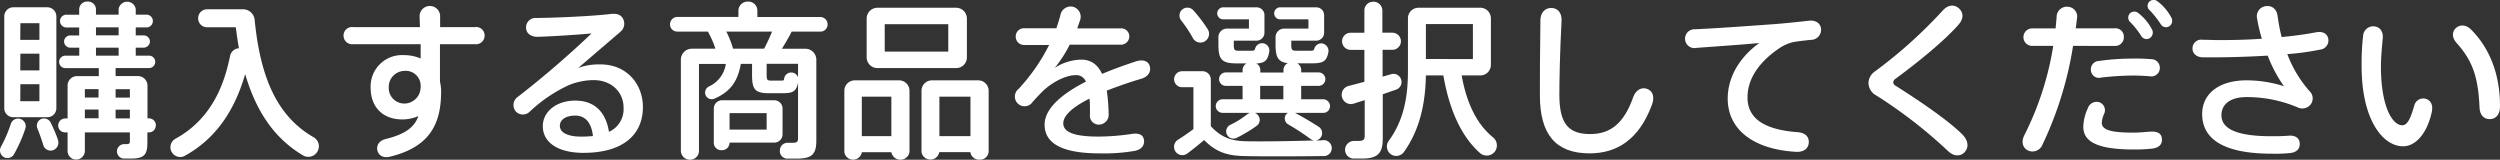
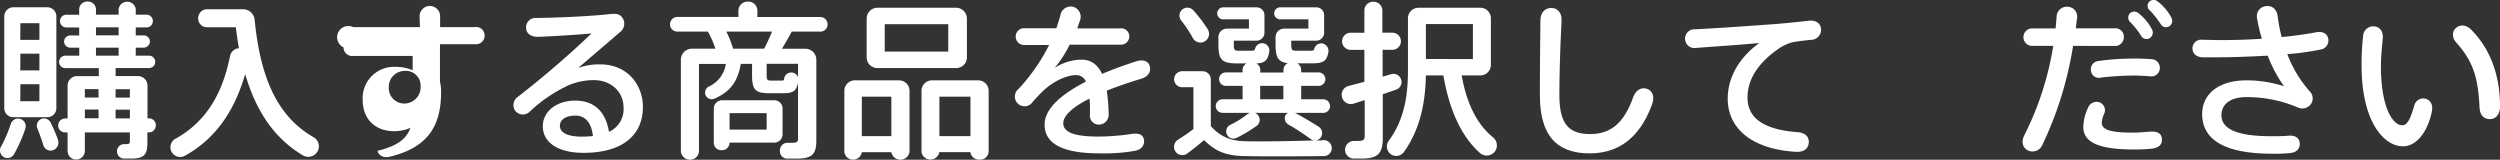
<svg xmlns="http://www.w3.org/2000/svg" viewBox="0 0 625.45 39.96">
  <rect x="0" y="0" width="625.45" height="39.96" fill="#333333" stroke="none" />
  <defs>
    <style>.cls-1{fill:#fff;}</style>
  </defs>
  <title>title</title>
  <g id="レイヤー_2" data-name="レイヤー 2">
    <g id="GN">
      <path class="cls-1" d="M8,33A37.16,37.16,0,0,1,5.17,39.4a1.89,1.89,0,0,1-2.65.67,1.93,1.93,0,0,1-.63-2.52,33.89,33.89,0,0,0,2.48-5.75A1.9,1.9,0,1,1,8,33ZM2.73,27.89v-23A2.28,2.28,0,0,1,5,2.64h8.53a2.28,2.28,0,0,1,2.23,2.27v23a2.24,2.24,0,0,1-2.23,2.23H5A2.24,2.24,0,0,1,2.73,27.89Zm4-17.1h4.79V6.63H6.76Zm0,7.65h4.79v-4.2H6.76Zm0,7.69h4.79V21.88H6.76Zm9.45,9.79a2,2,0,0,1-1.39,2.52,1.92,1.92,0,0,1-2.31-1.34c-.38-1.3-.88-2.69-1.47-4.16a1.81,1.81,0,0,1,.88-2.31,1.86,1.86,0,0,1,2.44.84A40.51,40.51,0,0,1,16.21,35.91Zm24.45-3.7a1.7,1.7,0,0,1-1.72,1.72h-.38v2.69c0,3.07-1,3.86-4.2,3.86H32.6a1.81,1.81,0,0,1,0-3.61h.55c.76,0,1-.13,1-.67V33.94H22.89V38.6a2.19,2.19,0,0,1-2.18,2.14,2.15,2.15,0,0,1-2.14-2.14V33.94h-.63a1.7,1.7,0,0,1-1.72-1.72,1.74,1.74,0,0,1,1.72-1.76h.63V22.26A2.37,2.37,0,0,1,21,19.86h5.38v-2H18a1.55,1.55,0,0,1,0-3.11h3.49v-2H19.24a1.58,1.58,0,0,1-1.55-1.55,1.54,1.54,0,0,1,1.55-1.51h2.23v-2H18.4a1.6,1.6,0,1,1,0-3.19h3.07V3.06a2,2,0,0,1,2.1-1.85,2,2,0,0,1,2.1,1.85V4.49h5.67V3.06a2.17,2.17,0,0,1,4.28,0V4.49h2.81a1.6,1.6,0,0,1,0,3.19H35.62v2h2a1.54,1.54,0,0,1,1.55,1.51,1.58,1.58,0,0,1-1.55,1.55h-2v2h3.32a1.55,1.55,0,1,1,0,3.11H30.58v2h5.54a2.4,2.4,0,0,1,2.44,2.39v8.19h.38A1.74,1.74,0,0,1,40.66,32.21Zm-14.32-7v-2.1H22.89v2.1Zm0,3H22.89v2.18h3.44ZM25.67,9.66h5.67v-2H25.67Zm5.67,5.08v-2H25.67v2Zm-.76,8.4v2.1h3.57v-2.1Zm3.57,7.31V28.26H30.58v2.18Z" transform="translate(-1.66 -0.82)" />
      <path class="cls-1" d="M81.15,38.6a2.64,2.64,0,0,1-3.7,1.09C70.35,35.45,65.78,28.81,63,19.36c-2,6.85-5.84,15.25-14.91,20.33a2.44,2.44,0,1,1-2.39-4.24C55.32,30.11,58,20.7,59.22,14.82a2.41,2.41,0,0,1,2.23-1.93c-.34-1.68-.55-3.44-.8-5.25H53.47a2.19,2.19,0,0,1-2.23-2.23,2.22,2.22,0,0,1,2.23-2.27h9a2.92,2.92,0,0,1,2.9,2.65c1.47,15,5.92,24.28,14.74,29.36A2.6,2.6,0,0,1,81.15,38.6Z" transform="translate(-1.66 -0.82)" />
-       <path class="cls-1" d="M122.9,9.74a2.15,2.15,0,0,1-2.39,2.14h-8.78c0,3.78,0,7.6,0,9.37a11,11,0,0,1,.29,2.39c0,7.6-2.35,13.86-12.81,16.38-1.55.38-2.77-.21-3.11-1.47s.34-2.52,2-2.94c5-1.22,7.27-3,8.23-5.75a10,10,0,0,1-4,.84c-5,0-7.94-3.19-7.94-7.9a7.84,7.84,0,0,1,8.23-8.19,10.68,10.68,0,0,1,4.28.84c0-1.18,0-2.39,0-3.57H90a2.15,2.15,0,0,1-2.39-2.14A2.11,2.11,0,0,1,90,7.6h16.72l-.08-2.52A2.57,2.57,0,1,1,111.77,5V7.6h8.74A2.1,2.1,0,0,1,122.9,9.74Zm-16,12.94v-.55a3.73,3.73,0,0,0-4.12-3.57,4,4,0,0,0-3.86,4.16,3.87,3.87,0,0,0,4,4A4.08,4.08,0,0,0,106.89,22.68Z" transform="translate(-1.66 -0.82)" />
+       <path class="cls-1" d="M122.9,9.74a2.15,2.15,0,0,1-2.39,2.14h-8.78c0,3.78,0,7.6,0,9.37a11,11,0,0,1,.29,2.39c0,7.6-2.35,13.86-12.81,16.38-1.55.38-2.77-.21-3.11-1.47c5-1.22,7.27-3,8.23-5.75a10,10,0,0,1-4,.84c-5,0-7.94-3.19-7.94-7.9a7.84,7.84,0,0,1,8.23-8.19,10.68,10.68,0,0,1,4.28.84c0-1.18,0-2.39,0-3.57H90a2.15,2.15,0,0,1-2.39-2.14A2.11,2.11,0,0,1,90,7.6h16.72l-.08-2.52A2.57,2.57,0,1,1,111.77,5V7.6h8.74A2.1,2.1,0,0,1,122.9,9.74Zm-16,12.94v-.55a3.73,3.73,0,0,0-4.12-3.57,4,4,0,0,0-3.86,4.16,3.87,3.87,0,0,0,4,4A4.08,4.08,0,0,0,106.89,22.68Z" transform="translate(-1.66 -0.82)" />
      <path class="cls-1" d="M162.5,27.59c0,7.06-5.12,11.47-14.87,11.47-6.51,0-10.17-2.69-10.17-6.68,0-3.57,3.32-6.39,8.11-6.39s7.65,2.81,8.44,7.81a6.19,6.19,0,0,0,3.65-6.09c0-3.74-2.9-6.85-7.52-6.85a16.88,16.88,0,0,0-6.09,1.22,36.5,36.5,0,0,0-9.83,6.64,2.42,2.42,0,0,1-3.61-.13,2.48,2.48,0,0,1,.59-3.53A240.91,240.91,0,0,0,149.65,9.19c-3.23.29-9.28.71-13.48.84-1.64,0-2.86-.8-2.9-2.27a2.36,2.36,0,0,1,2.6-2.44c5.59-.08,13.4-.42,18.61-1,1.26-.13,2.27,0,2.94,1a2.63,2.63,0,0,1-.59,3.49l-10.5,9a15.28,15.28,0,0,1,5.5-.88C158.6,16.92,162.5,22,162.5,27.59ZM150,34.86c-.34-3.15-1.76-5.12-4.41-5.12-2.35,0-3.86,1-3.86,2.56S143.39,35,147.17,35C148.18,35,149.1,34.94,150,34.86Z" transform="translate(-1.66 -0.82)" />
      <path class="cls-1" d="M208.71,6.92a1.79,1.79,0,0,1-1.81,1.81h-7.18c-.63,1.26-1.51,2.77-2.44,4.28h5.88a2.76,2.76,0,0,1,2.73,2.77V36c0,3.53-1.22,4.5-4.91,4.5-.76,0-1.68,0-2.56,0a1.87,1.87,0,0,1-1.64-2.06,1.89,1.89,0,0,1,1.76-1.89c.46,0,.92,0,1.3,0,1.13,0,1.47-.21,1.47-1.05V21.54c-.46,2.23-1.39,2.6-3.86,2.6h-3.36c-3.49,0-4.28-.88-4.28-4.54V16.8H187c-.71,4-2.31,6.85-6.6,8.7a1.67,1.67,0,0,1-2.23-.92,1.7,1.7,0,0,1,.8-2.1,7.36,7.36,0,0,0,4.28-5.67h-6.72V38.51a2.22,2.22,0,0,1-2.23,2.27A2.26,2.26,0,0,1,172,38.51V15.79A2.76,2.76,0,0,1,174.76,13h5.88a22.57,22.57,0,0,0-1.89-4.28h-7.65a1.79,1.79,0,0,1-1.81-1.81,1.83,1.83,0,0,1,1.81-1.85H186.4V3.4a2.3,2.3,0,0,1,2.39-2.18,2.26,2.26,0,0,1,2.35,2.18V5.08H206.9A1.83,1.83,0,0,1,208.71,6.92ZM195.35,36.5H184.17v.17a1.88,1.88,0,0,1-2,1.72,1.84,1.84,0,0,1-1.93-1.72V28a2.08,2.08,0,0,1,2.1-2.1h13a2.08,2.08,0,0,1,2.1,2.1V34.4A2.08,2.08,0,0,1,195.35,36.5ZM192.83,13c.76-1.43,1.43-2.94,2-4.28H183.37A23.58,23.58,0,0,1,185.06,13Zm.63,16.13h-9.28v4.12h9.28Zm7.86-12.35h-7.86v2.77c0,1.18.13,1.43,1,1.43h2.65c.5,0,.67,0,.71-.42a1.8,1.8,0,0,1,1.89-1.6,1.78,1.78,0,0,1,1.6,1.18Z" transform="translate(-1.66 -0.82)" />
      <path class="cls-1" d="M229.2,23.52V38.81a2.3,2.3,0,0,1-4.54.08h-7.39a2.21,2.21,0,0,1-4.37,0V23.52a2.62,2.62,0,0,1,2.6-2.6h11.09A2.62,2.62,0,0,1,229.2,23.52ZM224.66,25h-7.39v9.87h7.39Zm-6.18-9.79V5.45a2.71,2.71,0,0,1,2.69-2.69h19.7a2.71,2.71,0,0,1,2.69,2.69V15.2a2.67,2.67,0,0,1-2.69,2.65h-19.7A2.67,2.67,0,0,1,218.49,15.2ZM223,13.73H238.9V6.88H223Zm26,9.79V38.77a2.16,2.16,0,0,1-2.27,2,2.22,2.22,0,0,1-2.31-1.89h-7.77a2.26,2.26,0,0,1-4.45,0V23.52a2.62,2.62,0,0,1,2.6-2.6h11.59A2.62,2.62,0,0,1,249,23.52ZM244.45,25h-7.77v9.87h7.77Z" transform="translate(-1.66 -0.82)" />
      <path class="cls-1" d="M287.29,20.49c-2.86.84-5.88,1.89-8.74,3a43.08,43.08,0,0,1,.46,5.71A2.48,2.48,0,0,1,276.62,32a2.24,2.24,0,0,1-2.27-2.6v-.8c0-1.18,0-2.18-.13-3.11-3.82,1.93-6.55,4.07-6.55,6.18,0,2.27,2.86,3.32,8.82,3.32a58.4,58.4,0,0,0,8.36-.67c1.68-.25,2.77.17,3,1.43s-.5,2.48-2.27,2.81a45,45,0,0,1-8.78.63C267.54,39.19,263,36.79,263,32c0-4.24,4.79-7.94,10.33-10.75a2.57,2.57,0,0,0-2.44-1.64c-2.39,0-5.54,1.51-7.94,3.65-.71.63-1.81,1.81-2.9,3a2.43,2.43,0,1,1-3.57-3.19,47.05,47.05,0,0,0,7.65-11H258a2.09,2.09,0,0,1-2.23-2.1A2.06,2.06,0,0,1,258,7.89h7.94c.38-1.09.71-2.18,1-3.23a2.62,2.62,0,0,1,3.19-2.14A2.59,2.59,0,0,1,271.83,6l-.67,1.93,10.8,0a2,2,0,0,1,2.23,2.1A2.09,2.09,0,0,1,282,12H269.27a30.21,30.21,0,0,1-3.74,5.8,12.65,12.65,0,0,1,6.6-2.06c2.44,0,4.12,1.18,5.25,3.57,3.15-1.34,6.22-2.39,8.53-3.15,1.43-.46,3-.25,3.4,1.22S288.8,20,287.29,20.49Z" transform="translate(-1.66 -0.82)" />
      <path class="cls-1" d="M332.9,39.86c-5.63.08-15.42.13-20.21,0-4.16-.13-6.85-1.05-9.79-4-1.47,1.26-2.9,2.39-4.2,3.36a2.08,2.08,0,0,1-3-.55,2.11,2.11,0,0,1,.67-2.9c1.22-.76,2.52-1.64,3.86-2.65V22.64H297.4a2,2,0,1,1,0-4h5.12a2.06,2.06,0,0,1,2.06,2.06V32.38c2.65,2.9,5.25,3.7,8.78,3.78,3.7.08,11.26,0,17.06-.21a2,2,0,0,1-.92-.38,58.83,58.83,0,0,0-5.59-3.65,1.74,1.74,0,0,1-.63-2.27,1.58,1.58,0,0,1,.59-.59h-8.28a1.6,1.6,0,0,1,.76.55,1.82,1.82,0,0,1-.29,2.69,36,36,0,0,1-5,3,1.81,1.81,0,1,1-1.64-3.23,22.61,22.61,0,0,0,4.37-2.73l.55-.29h-6.81a1.72,1.72,0,0,1-1.72-1.68,1.76,1.76,0,0,1,1.72-1.72h5V22.3h-4.2a1.68,1.68,0,1,1,0-3.36h4.2v-.71a1.92,1.92,0,0,1,1-1.55H311.1c-3.74,0-4.62-.92-4.62-4.71V10.08a2.13,2.13,0,0,1,2.1-2.1h5.54V5.66h-6.6a1.51,1.51,0,0,1,0-3H316a1.94,1.94,0,0,1,2,1.93V9a2,2,0,0,1-2,2h-5.67v1c0,1.26.17,1.51,1.13,1.51h3.15c.63,0,.92,0,1.05-.5a1.81,1.81,0,0,1,3.53.8c-.38,2.18-1.13,2.77-3.23,2.9a1.78,1.78,0,0,1,1,1.55v.71h5.8v-.67a1.88,1.88,0,0,1,1.09-1.68c-2.44-.29-3.07-1.47-3.07-4.62V10.08a2.13,2.13,0,0,1,2.1-2.1H329V5.66h-7.23a1.51,1.51,0,0,1,0-3h9.16a1.94,1.94,0,0,1,2,1.93V9a2,2,0,0,1-2,2h-6.22v1c0,1.26.17,1.51,1.22,1.51h3.44c.67,0,1,0,1.09-.5a1.86,1.86,0,0,1,1.89-1.34A1.91,1.91,0,0,1,334,13.86c-.46,2.44-1.43,2.81-4.37,2.81h-3.44a1.89,1.89,0,0,1,1,1.6v.67h4.37a1.68,1.68,0,1,1,0,3.36h-4.37v3.36h5.54a1.72,1.72,0,0,1,1.68,1.72,1.68,1.68,0,0,1-1.68,1.68h-7.06c2.18,1.18,4.16,2.35,5.92,3.49a1.87,1.87,0,0,1,.5,2.65,1.9,1.9,0,0,1-1.22.76c.67,0,1.34,0,1.93-.08a2,2,0,1,1,.08,4ZM297.15,5.92a2,2,0,0,1,.25-2.69,2,2,0,0,1,2.81.17,36.42,36.42,0,0,1,3.61,4.75,2.18,2.18,0,0,1-.92,3.11,2.13,2.13,0,0,1-2.81-.92A30.94,30.94,0,0,0,297.15,5.92ZM322.73,22.3h-5.8v3.36h5.8Z" transform="translate(-1.66 -0.82)" />
      <path class="cls-1" d="M351,23.22l-3.4,1.18V35.49c0,3.86-1.43,5-5.29,5h-2a2.2,2.2,0,0,1-2.14-2.35,2.25,2.25,0,0,1,2.27-2.06h.88c1.34,0,1.76-.21,1.76-1.26V25.87l-2.77.88a2.29,2.29,0,0,1-2.9-1.6A2.26,2.26,0,0,1,339,22.34l4-1.05v-8h-3.44a2.14,2.14,0,1,1,0-4.28h3.44V3.48a2.19,2.19,0,0,1,2.23-2.23,2.22,2.22,0,0,1,2.27,2.23V9H350a2.14,2.14,0,0,1,0,4.28h-2.44V20l2.18-.63a2,2,0,0,1,2.44,1.3A2,2,0,0,1,351,23.22ZM375.74,38.6a2.56,2.56,0,0,1-3.82.5c-4.5-4-7.6-10.42-9.16-19.41h-4.37c-.13,6.85-1.43,13.44-5.5,19.16a2.36,2.36,0,0,1-3.44.42,2.4,2.4,0,0,1-.38-3.19c3.78-5.12,4.83-11,4.83-17.48V5.41a2.64,2.64,0,0,1,2.65-2.65H372a2.64,2.64,0,0,1,2.65,2.65V17A2.64,2.64,0,0,1,372,19.69h-4.66c1.3,7.31,4,12.39,7.86,15.5A2.6,2.6,0,0,1,375.74,38.6Zm-5.59-23V6.84H358.39v8.74Z" transform="translate(-1.66 -0.82)" />
      <path class="cls-1" d="M414.92,27.09c-3.32,8.91-9,12.1-15.58,12.1-8.61,0-12.43-4.92-12.43-14.49,0-3.65,0-10.75.13-18.82,0-1.89,1.13-3.07,2.73-3.07s2.65,1.26,2.56,3.15c-.42,8-.55,15-.55,18.61,0,7.18,2.27,9.79,7.69,9.79,5,0,8.44-2.56,10.8-9.28.59-1.64,2-2.6,3.53-2S415.6,25.32,414.92,27.09Z" transform="translate(-1.66 -0.82)" />
      <path class="cls-1" d="M454.7,10.79c-1.68.17-3.49.38-4.54.59A11,11,0,0,0,447,12.76c-5,3.32-8.15,7.56-8.15,12.43,0,5.21,4.07,8.07,12.56,8.7,1.72.13,2.86,1,2.77,2.6s-1.39,2.44-3.28,2.31c-10.54-.63-17-5.54-17-13.32,0-5.38,3-10.38,7.9-13.9-4.28.42-10.75.84-15.71,1.22a2.36,2.36,0,1,1-.34-4.66c5.8-.25,15.84-1,19.49-1.26,2.81-.21,6.13-.55,9-.88,1.55-.17,2.86.55,3,2A2.52,2.52,0,0,1,454.7,10.79Z" transform="translate(-1.66 -0.82)" />
-       <path class="cls-1" d="M493.21,38.85c-1,1.13-2.69,1.18-4.16-.21a118.64,118.64,0,0,0-18-13.95,3.58,3.58,0,0,1-1.93-3.11,3.62,3.62,0,0,1,1.68-2.94A117.34,117.34,0,0,0,487.67,3.48c1.09-1.26,2.65-1.72,3.95-.67s1.39,2.69,0,4.2c-2.77,3.19-8.19,7.94-15.75,13.53a1.08,1.08,0,0,0-.55.88.91.91,0,0,0,.5.8c6.26,3.95,13.27,8.74,16.72,12.18C493.93,35.74,494.39,37.51,493.21,38.85Z" transform="translate(-1.66 -0.82)" />
      <path class="cls-1" d="M520.3,12.3A89.86,89.86,0,0,1,512.65,37a2.68,2.68,0,0,1-3.78,1.39c-1.09-.63-1.64-2-.76-3.74a75.89,75.89,0,0,0,7.23-22.35h-5.12a2.19,2.19,0,1,1,0-4.37h5.71l.25-2.77A2.56,2.56,0,0,1,519,2.51a2.46,2.46,0,0,1,2.27,3l-.29,2.39h9.79A2.08,2.08,0,0,1,533,10.08a2.16,2.16,0,0,1-2.31,2.23Zm22.22,23.19c.17,1.55-.88,2.35-2.52,2.52a39,39,0,0,1-4.37.21c-8.4,0-12.77-1.55-12.77-5.67A11.7,11.7,0,0,1,524,27.89a2.31,2.31,0,0,1,2.81-1.51,2.11,2.11,0,0,1,1.22,3,6.44,6.44,0,0,0-.55,2.14c0,2,2.9,2.48,8,2.48,1.47,0,2.77-.17,4.24-.25S542.4,34.06,542.52,35.49Zm-2.69-19.87A2.16,2.16,0,0,1,542,18a2.11,2.11,0,0,1-2.56,1.89c-1.18-.08-2.6-.17-4-.17a73.6,73.6,0,0,0-8.11.5,2,2,0,0,1-2.56-1.76,2.09,2.09,0,0,1,2-2.39,58.88,58.88,0,0,1,8.15-.59A47.66,47.66,0,0,1,539.83,15.62Zm-5.17-9.2a1.57,1.57,0,0,1-.13-2.27,1.58,1.58,0,0,1,2-.13A12.3,12.3,0,0,1,540,8.1a1.67,1.67,0,0,1-.46,2.23,1.54,1.54,0,0,1-2.18-.5A20.19,20.19,0,0,0,534.67,6.42Zm9.79.92a1.53,1.53,0,0,1-2.23-.5,24.58,24.58,0,0,0-2.69-3.4,1.46,1.46,0,0,1-.13-2.23,1.57,1.57,0,0,1,2-.08,12.36,12.36,0,0,1,3.44,4A1.66,1.66,0,0,1,544.45,7.34Z" transform="translate(-1.66 -0.82)" />
      <path class="cls-1" d="M582.13,13.23a65,65,0,0,1-8.23,1.13,30.09,30.09,0,0,0,5.54,9.24,2.5,2.5,0,0,1,.29,3.36,2.66,2.66,0,0,1-3.28.71,32.55,32.55,0,0,0-12.77-2.56c-4.07,0-6.26,1.81-6.26,4.54,0,3.36,3.74,5.25,12.48,5.25,1.3,0,2.81,0,4.33-.13s2.65.46,2.77,1.81-.63,2.31-2.31,2.52a36.76,36.76,0,0,1-4.7.17c-12,0-17.39-3.65-17.39-9.91,0-5.21,4.37-8.44,11.09-8.44a30.81,30.81,0,0,1,9.37,1.47A34.05,34.05,0,0,1,569,14.74c-4.41.25-9.07.42-13.11.42-1.18,0-2.18,0-3.23,0-1.55-.08-2.56-1-2.48-2.39a2.17,2.17,0,0,1,2.52-2c1.3,0,2.6.08,4.12.08,3.53,0,7.14-.08,10.71-.34a41.22,41.22,0,0,1-1.18-5,2.54,2.54,0,0,1,2.14-3.15c1.55-.21,2.77.67,3,2.56a41.53,41.53,0,0,0,1,5.17c3-.29,5.88-.67,8.53-1.18,1.55-.29,2.77.13,3.11,1.51A2.31,2.31,0,0,1,582.13,13.23Z" transform="translate(-1.66 -0.82)" />
      <path class="cls-1" d="M610.05,28.81c-1.13,5.29-4,8.61-7.18,8.61-5.08,0-10.38-6.64-10.38-20a58.91,58.91,0,0,1,.38-7.65,2.53,2.53,0,0,1,2.81-2.35c1.51.17,2.23,1.39,2.1,3-.21,2.14-.46,4.92-.46,7,0,10.12,2.9,14.74,5.33,14.74,1.51,0,2.23-2.35,3-4.87a2.32,2.32,0,0,1,2.86-1.76C609.72,25.87,610.43,27,610.05,28.81Zm17.06-1.3c0,1.93-1.05,3.11-2.56,3.11s-2.48-1.05-2.56-2.94c-.34-7.44-1.64-11.55-5.75-16.13-1.18-1.3-1.18-2.81-.13-3.74s2.6-.8,3.82.46C624.34,12.72,627.15,19.15,627.11,27.51Z" transform="translate(-1.66 -0.82)" />
    </g>
  </g>
</svg>